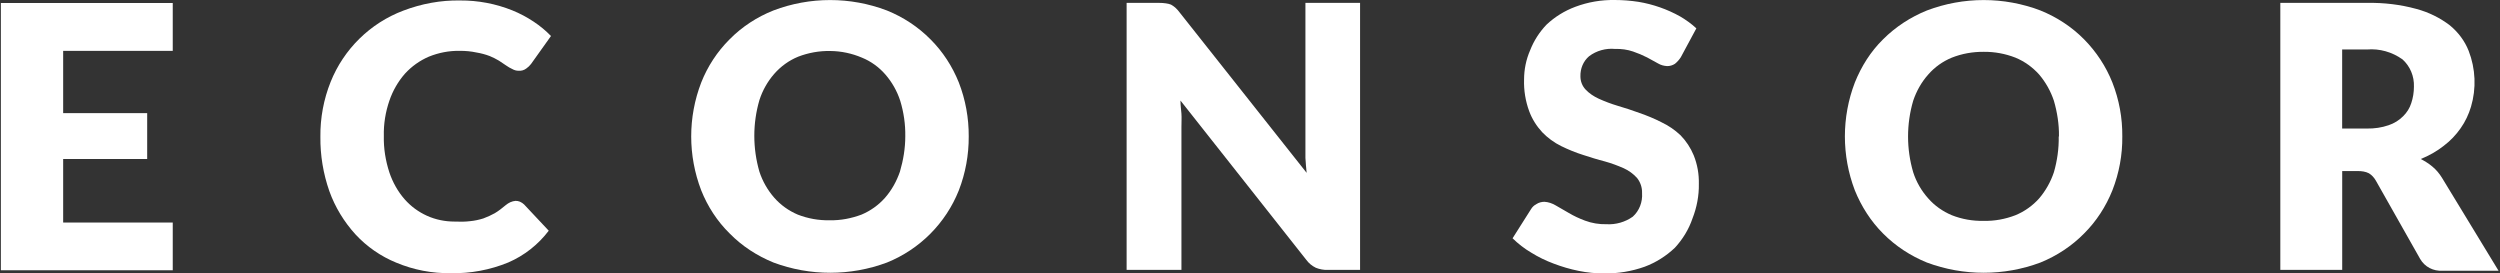
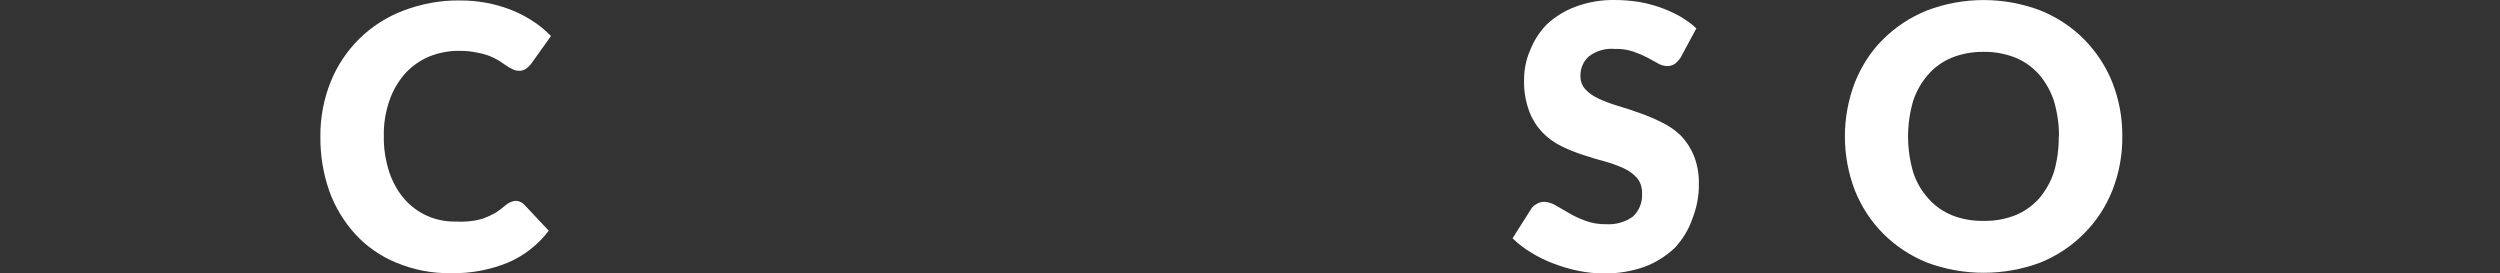
<svg xmlns="http://www.w3.org/2000/svg" version="1.1" id="Ebene_6" x="0px" y="0px" width="212px" height="23.19px" viewBox="0 11.1 212 23.19" xml:space="preserve">
  <rect x="0" y="11.1" width="212" height="23.19" fill="#333333" stroke="none" />
  <title>ECONSOR-logo</title>
  <g>
-     <path fill="#FFFFFF" d="M14.649,11.345v4.07H5.356v5.279h7.125v3.889H5.356v5.389h9.293v4.049H0.074V11.354h14.575V11.345z" />
    <path fill="#FFFFFF" d="M43.719,28.133c0.128,0,0.249,0.02,0.365,0.068c0.138,0.057,0.259,0.146,0.356,0.234l2.093,2.229 c-0.896,1.182-2.074,2.107-3.434,2.695c-1.543,0.633-3.208,0.943-4.873,0.908c-1.579,0.021-3.15-0.275-4.622-0.893 c-1.308-0.533-2.495-1.355-3.454-2.391c-0.976-1.07-1.735-2.318-2.223-3.676c-0.518-1.482-0.775-3.041-0.758-4.609 c-0.018-1.59,0.277-3.18,0.87-4.657c1.115-2.779,3.355-4.983,6.166-6.041c1.535-0.584,3.163-0.888,4.809-0.86 c1.526-0.009,3.034,0.276,4.439,0.843c0.629,0.254,1.231,0.576,1.797,0.951c0.54,0.357,1.025,0.758,1.473,1.221l-1.69,2.369 c-0.107,0.143-0.246,0.273-0.402,0.385c-0.191,0.144-0.419,0.211-0.656,0.191c-0.183,0-0.364-0.049-0.52-0.139 c-0.184-0.08-0.367-0.191-0.531-0.305l-0.612-0.41c-0.253-0.155-0.521-0.28-0.784-0.393c-0.366-0.138-0.731-0.236-1.116-0.3 c-0.478-0.102-0.95-0.146-1.436-0.139c-0.892-0.019-1.78,0.156-2.609,0.491c-0.768,0.33-1.463,0.825-2.03,1.446 c-0.584,0.668-1.03,1.444-1.315,2.282c-0.331,0.96-0.497,1.973-0.473,2.999c-0.023,1.047,0.142,2.092,0.473,3.1 c0.277,0.822,0.713,1.607,1.29,2.266c0.53,0.602,1.169,1.07,1.9,1.402c0.73,0.328,1.525,0.49,2.328,0.49 c0.445,0.02,0.896,0.02,1.334-0.035c0.383-0.037,0.75-0.117,1.115-0.232c0.339-0.125,0.655-0.268,0.969-0.443 c0.33-0.197,0.629-0.432,0.923-0.68c0.121-0.105,0.254-0.182,0.393-0.25C43.42,28.188,43.563,28.143,43.719,28.133z" />
-     <path fill="#FFFFFF" d="M82.148,22.67c0.009,1.559-0.272,3.107-0.839,4.572c-1.106,2.783-3.309,4.996-6.093,6.121 c-3.101,1.158-6.528,1.158-9.623,0c-1.396-0.57-2.669-1.393-3.725-2.471c-1.043-1.027-1.864-2.287-2.405-3.65 c-1.132-2.949-1.132-6.203,0-9.142c0.541-1.37,1.361-2.624,2.405-3.663c1.057-1.071,2.329-1.898,3.717-2.449 c3.095-1.178,6.522-1.178,9.622,0c1.388,0.56,2.65,1.389,3.699,2.449c1.043,1.039,1.855,2.293,2.404,3.663 C81.876,19.555,82.157,21.106,82.148,22.67z M76.768,22.67c0.018-1.027-0.131-2.047-0.429-3.027 c-0.268-0.82-0.695-1.577-1.262-2.229c-0.541-0.621-1.224-1.117-1.981-1.424c-0.852-0.364-1.766-0.557-2.685-0.565 c-0.933-0.019-1.855,0.147-2.726,0.482c-0.784,0.321-1.479,0.825-2.038,1.465c-0.554,0.637-0.986,1.396-1.25,2.221 c-0.575,1.972-0.575,4.073,0,6.063c0.263,0.805,0.696,1.57,1.264,2.215c0.544,0.621,1.23,1.105,1.989,1.428 c0.869,0.338,1.789,0.5,2.712,0.48c0.925,0.02,1.838-0.16,2.695-0.48c0.758-0.32,1.444-0.807,1.994-1.428 c0.566-0.645,0.985-1.41,1.263-2.215C76.603,24.672,76.768,23.672,76.768,22.67z" />
-     <path fill="#FFFFFF" d="M98.879,11.386c0.146,0.018,0.285,0.054,0.42,0.105c0.127,0.067,0.25,0.157,0.356,0.246 c0.146,0.129,0.274,0.276,0.382,0.424l10.766,13.596c-0.049-0.443-0.076-0.854-0.103-1.266c0-0.41,0-0.795,0-1.119V11.345h4.634 v22.641h-2.732c-0.356,0.018-0.705-0.055-1.021-0.18c-0.332-0.162-0.604-0.391-0.813-0.678l-10.664-13.501 c0,0.4,0.055,0.773,0.082,1.112c0.025,0.342,0,0.732,0,1.116v12.13h-4.649V11.345h2.767C98.494,11.345,98.686,11.354,98.879,11.386 z" />
    <path fill="#FFFFFF" d="M142.531,15.956c-0.135,0.209-0.303,0.4-0.5,0.557c-0.195,0.125-0.42,0.192-0.65,0.192 c-0.277-0.014-0.545-0.086-0.777-0.225l-0.926-0.508c-0.377-0.192-0.787-0.366-1.196-0.504c-0.482-0.165-1-0.236-1.519-0.218 c-0.783-0.077-1.586,0.146-2.211,0.62c-0.5,0.427-0.75,1.062-0.732,1.708c0,0.41,0.152,0.811,0.438,1.115 c0.312,0.331,0.697,0.584,1.115,0.776c0.519,0.236,1.054,0.437,1.604,0.602c0.615,0.175,1.23,0.385,1.855,0.61 c0.645,0.225,1.268,0.479,1.855,0.782c0.59,0.279,1.143,0.653,1.625,1.11c0.481,0.494,0.854,1.068,1.115,1.697 c0.311,0.773,0.454,1.594,0.436,2.424c0.02,0.99-0.178,2.01-0.535,2.918c-0.318,0.939-0.838,1.783-1.498,2.498 c-0.732,0.695-1.605,1.25-2.561,1.607c-1.099,0.391-2.267,0.586-3.437,0.57c-0.726,0-1.442-0.07-2.16-0.217 c-0.713-0.143-1.432-0.354-2.112-0.613c-0.67-0.248-1.316-0.563-1.918-0.938c-0.576-0.338-1.101-0.748-1.576-1.213l1.559-2.461 c0.115-0.197,0.279-0.342,0.473-0.445c0.201-0.127,0.437-0.188,0.67-0.188c0.334,0.018,0.664,0.133,0.951,0.303l1.1,0.635 c0.447,0.268,0.912,0.48,1.386,0.658c0.578,0.217,1.203,0.322,1.828,0.305c0.784,0.045,1.58-0.178,2.229-0.641 c0.553-0.5,0.838-1.242,0.785-2c0.018-0.467-0.143-0.93-0.428-1.285c-0.322-0.35-0.697-0.625-1.125-0.82 c-0.527-0.232-1.055-0.428-1.607-0.58c-0.604-0.15-1.223-0.352-1.838-0.549c-0.643-0.201-1.258-0.457-1.859-0.75 c-0.594-0.291-1.141-0.691-1.604-1.17c-0.485-0.521-0.87-1.134-1.114-1.798c-0.313-0.859-0.459-1.765-0.431-2.667 c0-0.859,0.174-1.708,0.511-2.483c0.319-0.817,0.795-1.559,1.399-2.187c0.7-0.656,1.528-1.169,2.44-1.509 c1.068-0.4,2.193-0.593,3.338-0.575c0.668,0,1.347,0.054,2.015,0.156c1.25,0.209,2.444,0.629,3.535,1.24 c0.497,0.294,0.963,0.625,1.372,1.008L142.531,15.956z" />
    <path fill="#FFFFFF" d="M179.971,22.67c0.018,1.559-0.269,3.107-0.84,4.572c-0.546,1.363-1.357,2.623-2.4,3.658 c-1.043,1.063-2.318,1.9-3.703,2.463c-3.096,1.158-6.521,1.158-9.627,0c-1.383-0.561-2.658-1.393-3.719-2.463 c-1.035-1.035-1.84-2.295-2.392-3.658c-1.125-2.949-1.125-6.203,0-9.142c0.552-1.37,1.336-2.624,2.392-3.663 c1.061-1.061,2.338-1.891,3.719-2.449c3.105-1.178,6.531-1.178,9.627,0c1.385,0.56,2.66,1.389,3.703,2.449 c1.035,1.048,1.854,2.293,2.4,3.663C179.703,19.555,179.986,21.106,179.971,22.67z M174.6,22.67 c0.016-1.027-0.146-2.047-0.43-3.027c-0.271-0.81-0.695-1.569-1.248-2.221c-0.556-0.62-1.24-1.115-2.011-1.433 c-0.864-0.338-1.774-0.504-2.685-0.494c-0.938-0.01-1.856,0.155-2.713,0.494c-0.768,0.317-1.455,0.804-2,1.433 c-0.58,0.65-1,1.411-1.274,2.221c-0.58,1.982-0.58,4.083,0,6.064c0.258,0.805,0.694,1.57,1.274,2.215 c0.545,0.625,1.232,1.104,2,1.428c0.855,0.338,1.775,0.5,2.713,0.48c0.908,0.02,1.818-0.145,2.685-0.48 c0.771-0.32,1.455-0.803,2.011-1.428c0.553-0.645,0.979-1.41,1.248-2.215c0.284-0.982,0.43-2.018,0.409-3.037H174.6z" />
-     <path fill="#FFFFFF" d="M198.619,25.61v8.377h-5.248V11.345h7.369c1.41-0.026,2.82,0.139,4.178,0.514 c1.023,0.276,1.998,0.75,2.836,1.396c0.697,0.575,1.258,1.315,1.59,2.161c0.588,1.517,0.658,3.185,0.195,4.74 c-0.195,0.646-0.482,1.259-0.875,1.815c-0.393,0.567-0.875,1.071-1.428,1.489c-0.59,0.467-1.25,0.84-1.955,1.123 c0.35,0.184,0.688,0.391,0.99,0.648c0.322,0.268,0.582,0.58,0.803,0.936l4.801,7.889h-4.746c-0.777,0.053-1.51-0.32-1.9-0.998 l-3.756-6.639c-0.145-0.252-0.342-0.475-0.59-0.625c-0.285-0.145-0.604-0.188-0.936-0.188h-1.328V25.61z M198.619,22h2.113 c0.615,0.01,1.24-0.08,1.82-0.281c0.463-0.155,0.883-0.41,1.229-0.758c0.322-0.313,0.562-0.696,0.694-1.115 c0.15-0.445,0.226-0.923,0.226-1.388c0.035-0.889-0.321-1.744-0.976-2.328c-0.883-0.625-1.936-0.923-2.997-0.834h-2.113v6.705 L198.619,22L198.619,22z" />
  </g>
</svg>